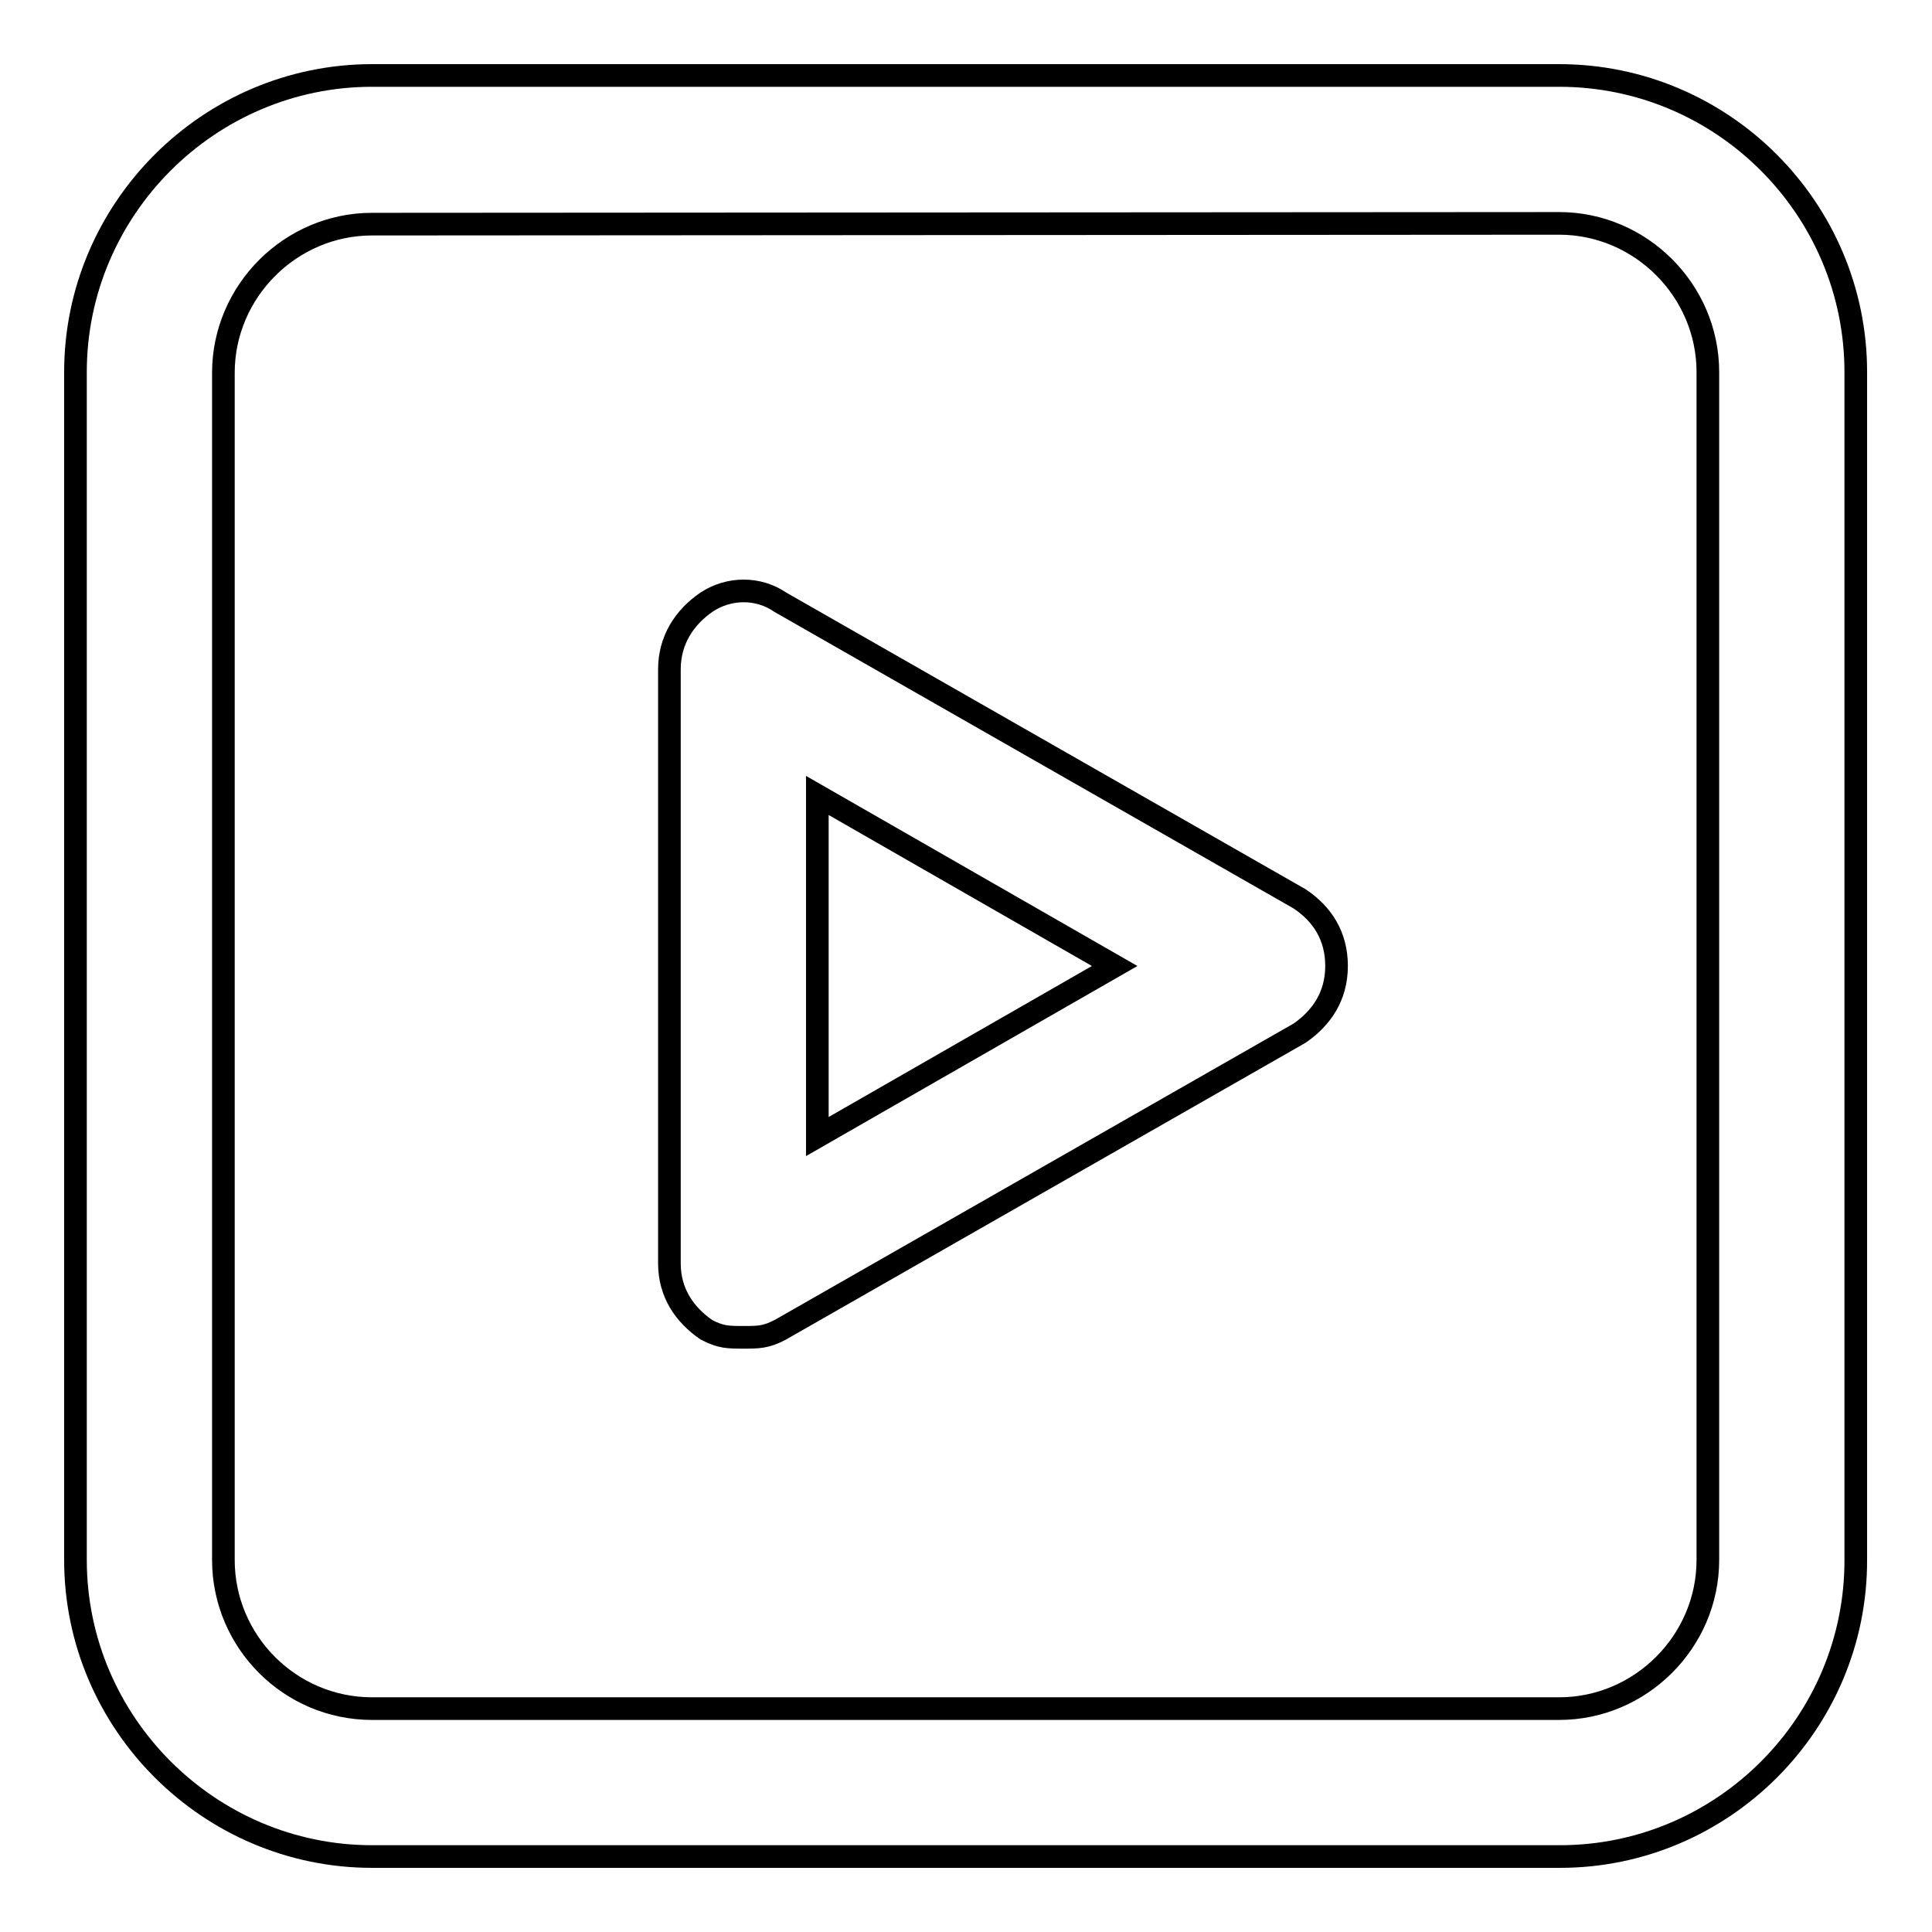
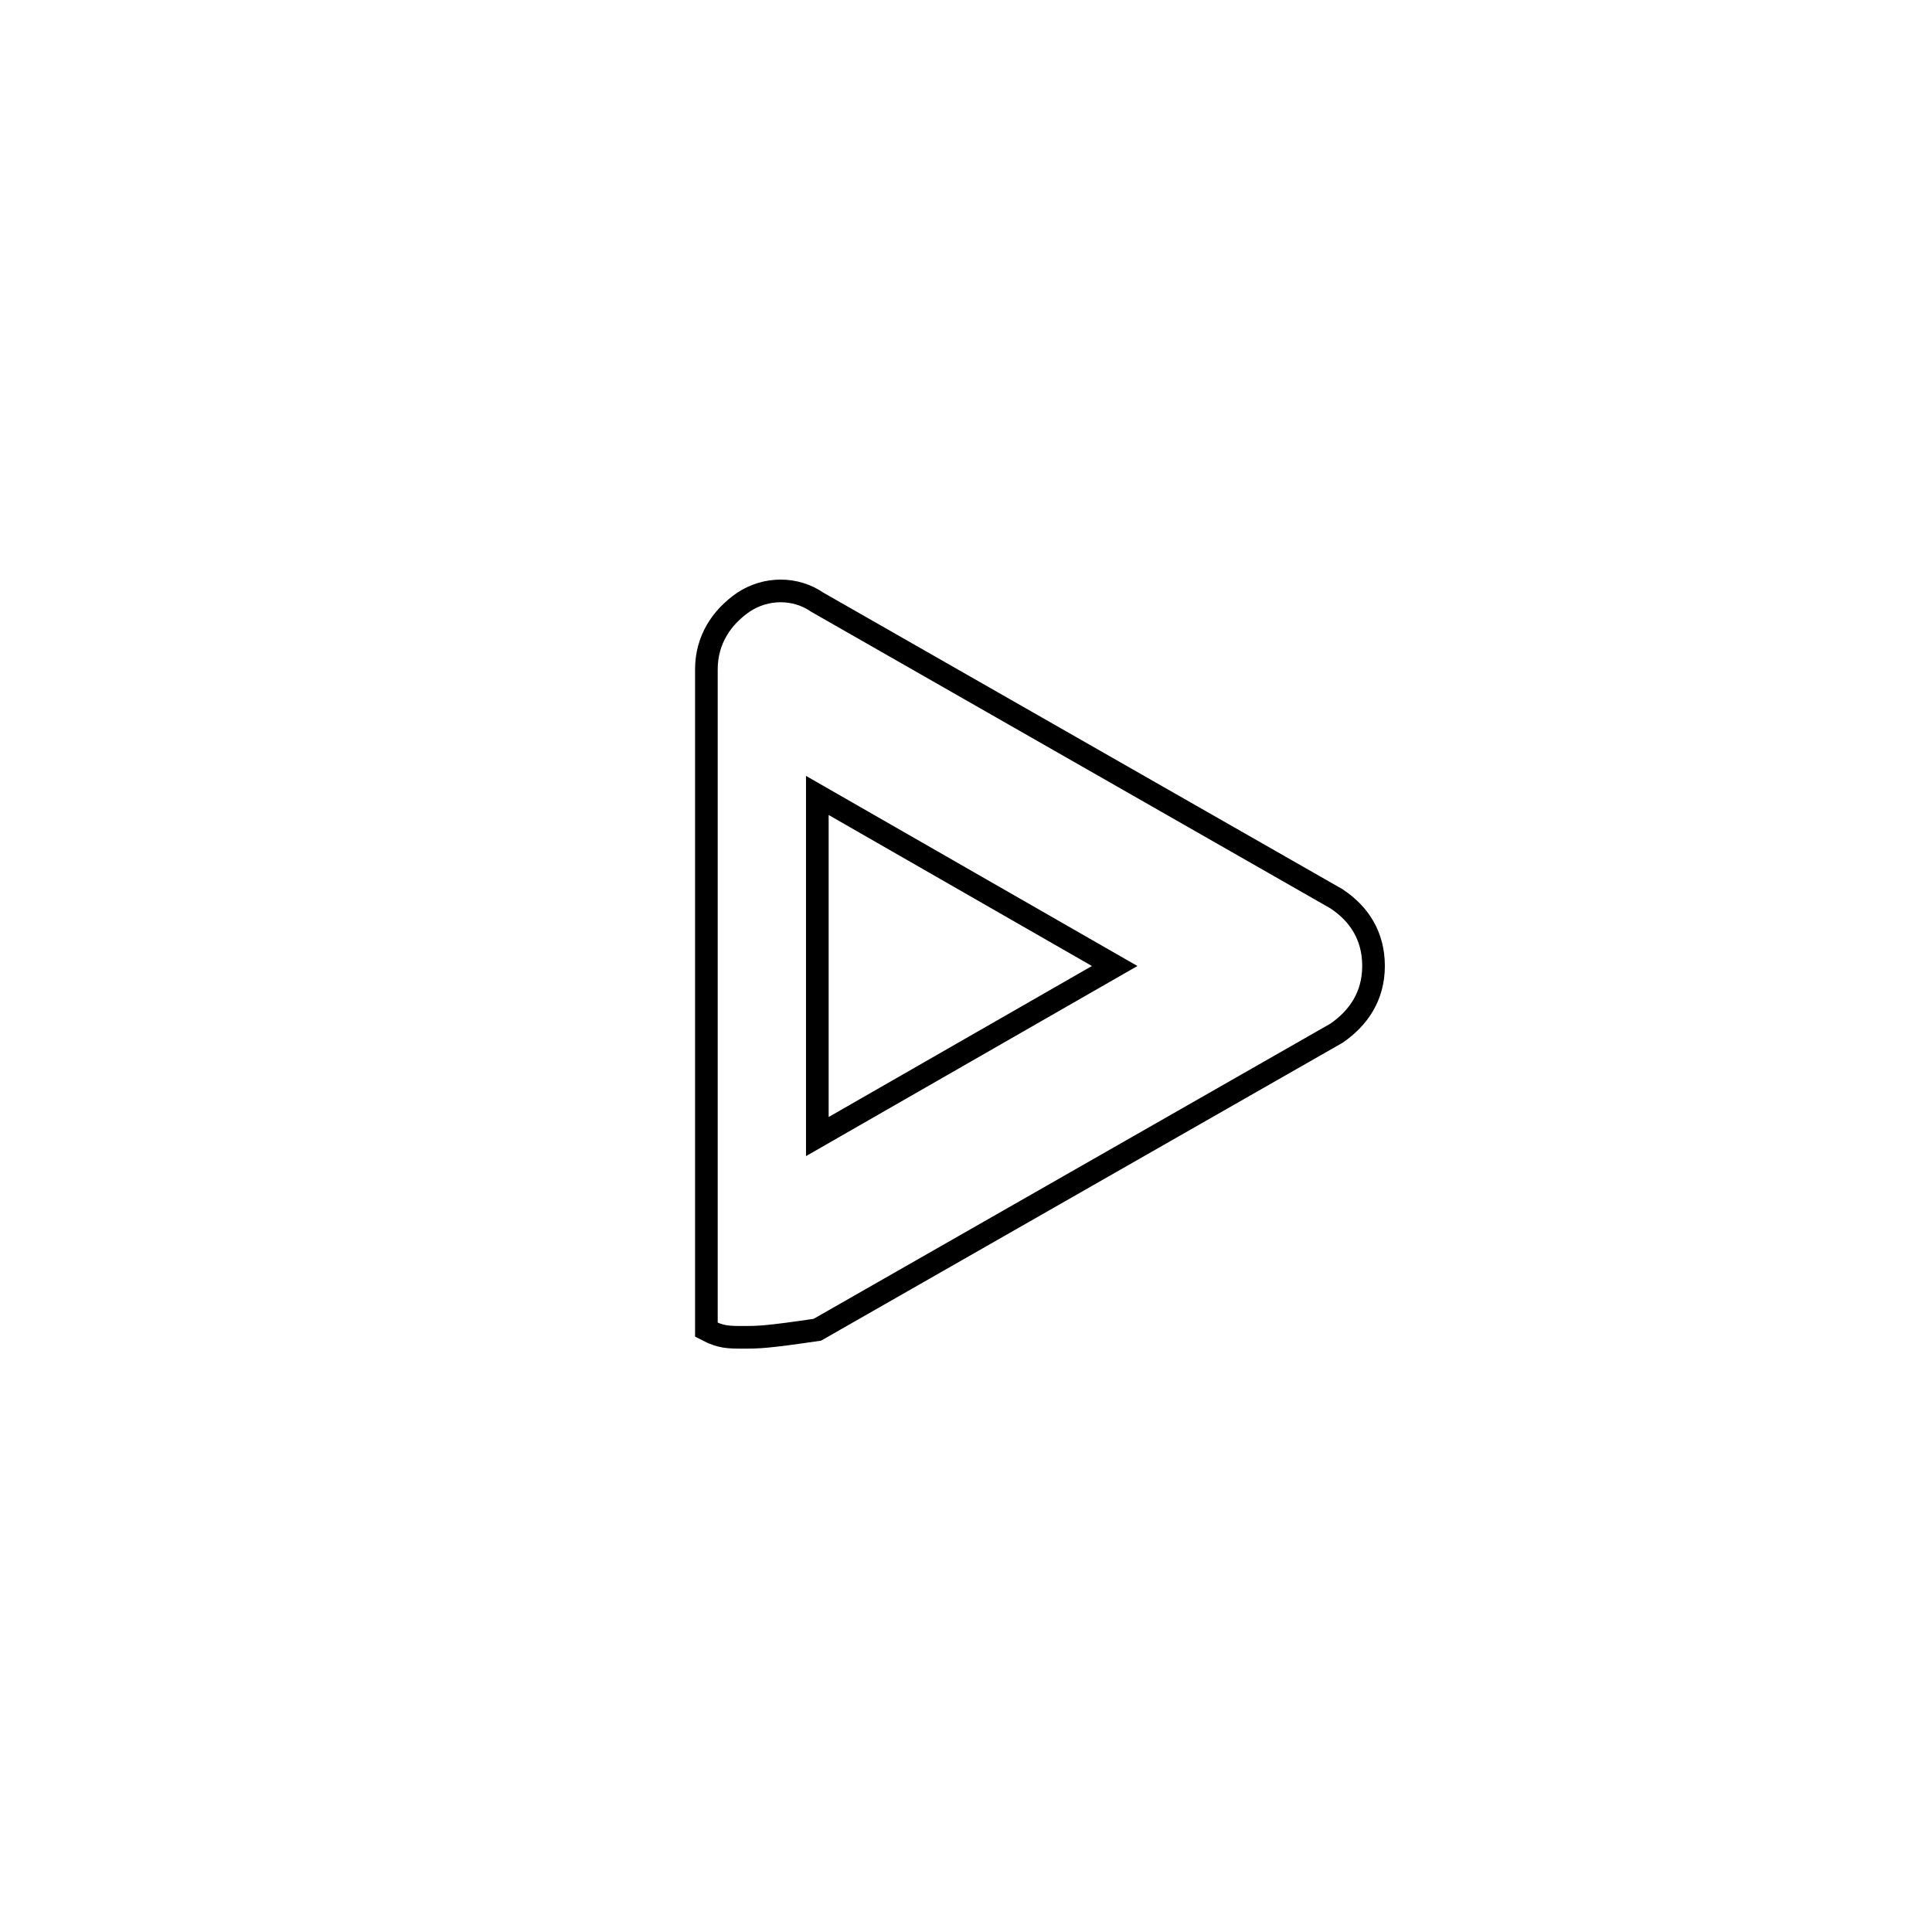
<svg xmlns="http://www.w3.org/2000/svg" version="1.1" x="0px" y="0px" viewBox="0 0 256 256" enable-background="new 0 0 256 256" xml:space="preserve">
  <g>
    <g>
-       <path stroke-width="3" fill-opacity="0" stroke="#000000" d="M206.7,246H49.3C27.7,246,10,228.3,10,206.7V49.3C10,27.7,27.7,10,49.3,10h157.3c21.7,0,39.3,17.7,39.3,39.3v157.3C246,228.3,228.3,246,206.7,246z M49.3,29.7c-10.8,0-19.7,8.9-19.7,19.7v157.3c0,10.8,8.8,19.7,19.7,19.7h157.3c10.8,0,19.7-8.9,19.7-19.7V49.3c0-10.8-8.9-19.7-19.7-19.7L49.3,29.7L49.3,29.7z" />
-       <path stroke-width="3" fill-opacity="0" stroke="#000000" d="M98.5,177.2c-2,0-3,0-4.9-1c-2.9-2-4.9-4.9-4.9-8.8V88.7c0-3.9,2-6.9,4.9-8.9c3-2,6.9-2,9.8,0l68.8,39.3c3,2,4.9,4.9,4.9,8.9s-2,6.9-4.9,8.9l-68.8,39.3C101.5,177.2,100.5,177.2,98.5,177.2z M108.3,105.4v45.2l39.4-22.6L108.3,105.4z" />
+       <path stroke-width="3" fill-opacity="0" stroke="#000000" d="M98.5,177.2c-2,0-3,0-4.9-1V88.7c0-3.9,2-6.9,4.9-8.9c3-2,6.9-2,9.8,0l68.8,39.3c3,2,4.9,4.9,4.9,8.9s-2,6.9-4.9,8.9l-68.8,39.3C101.5,177.2,100.5,177.2,98.5,177.2z M108.3,105.4v45.2l39.4-22.6L108.3,105.4z" />
    </g>
  </g>
</svg>